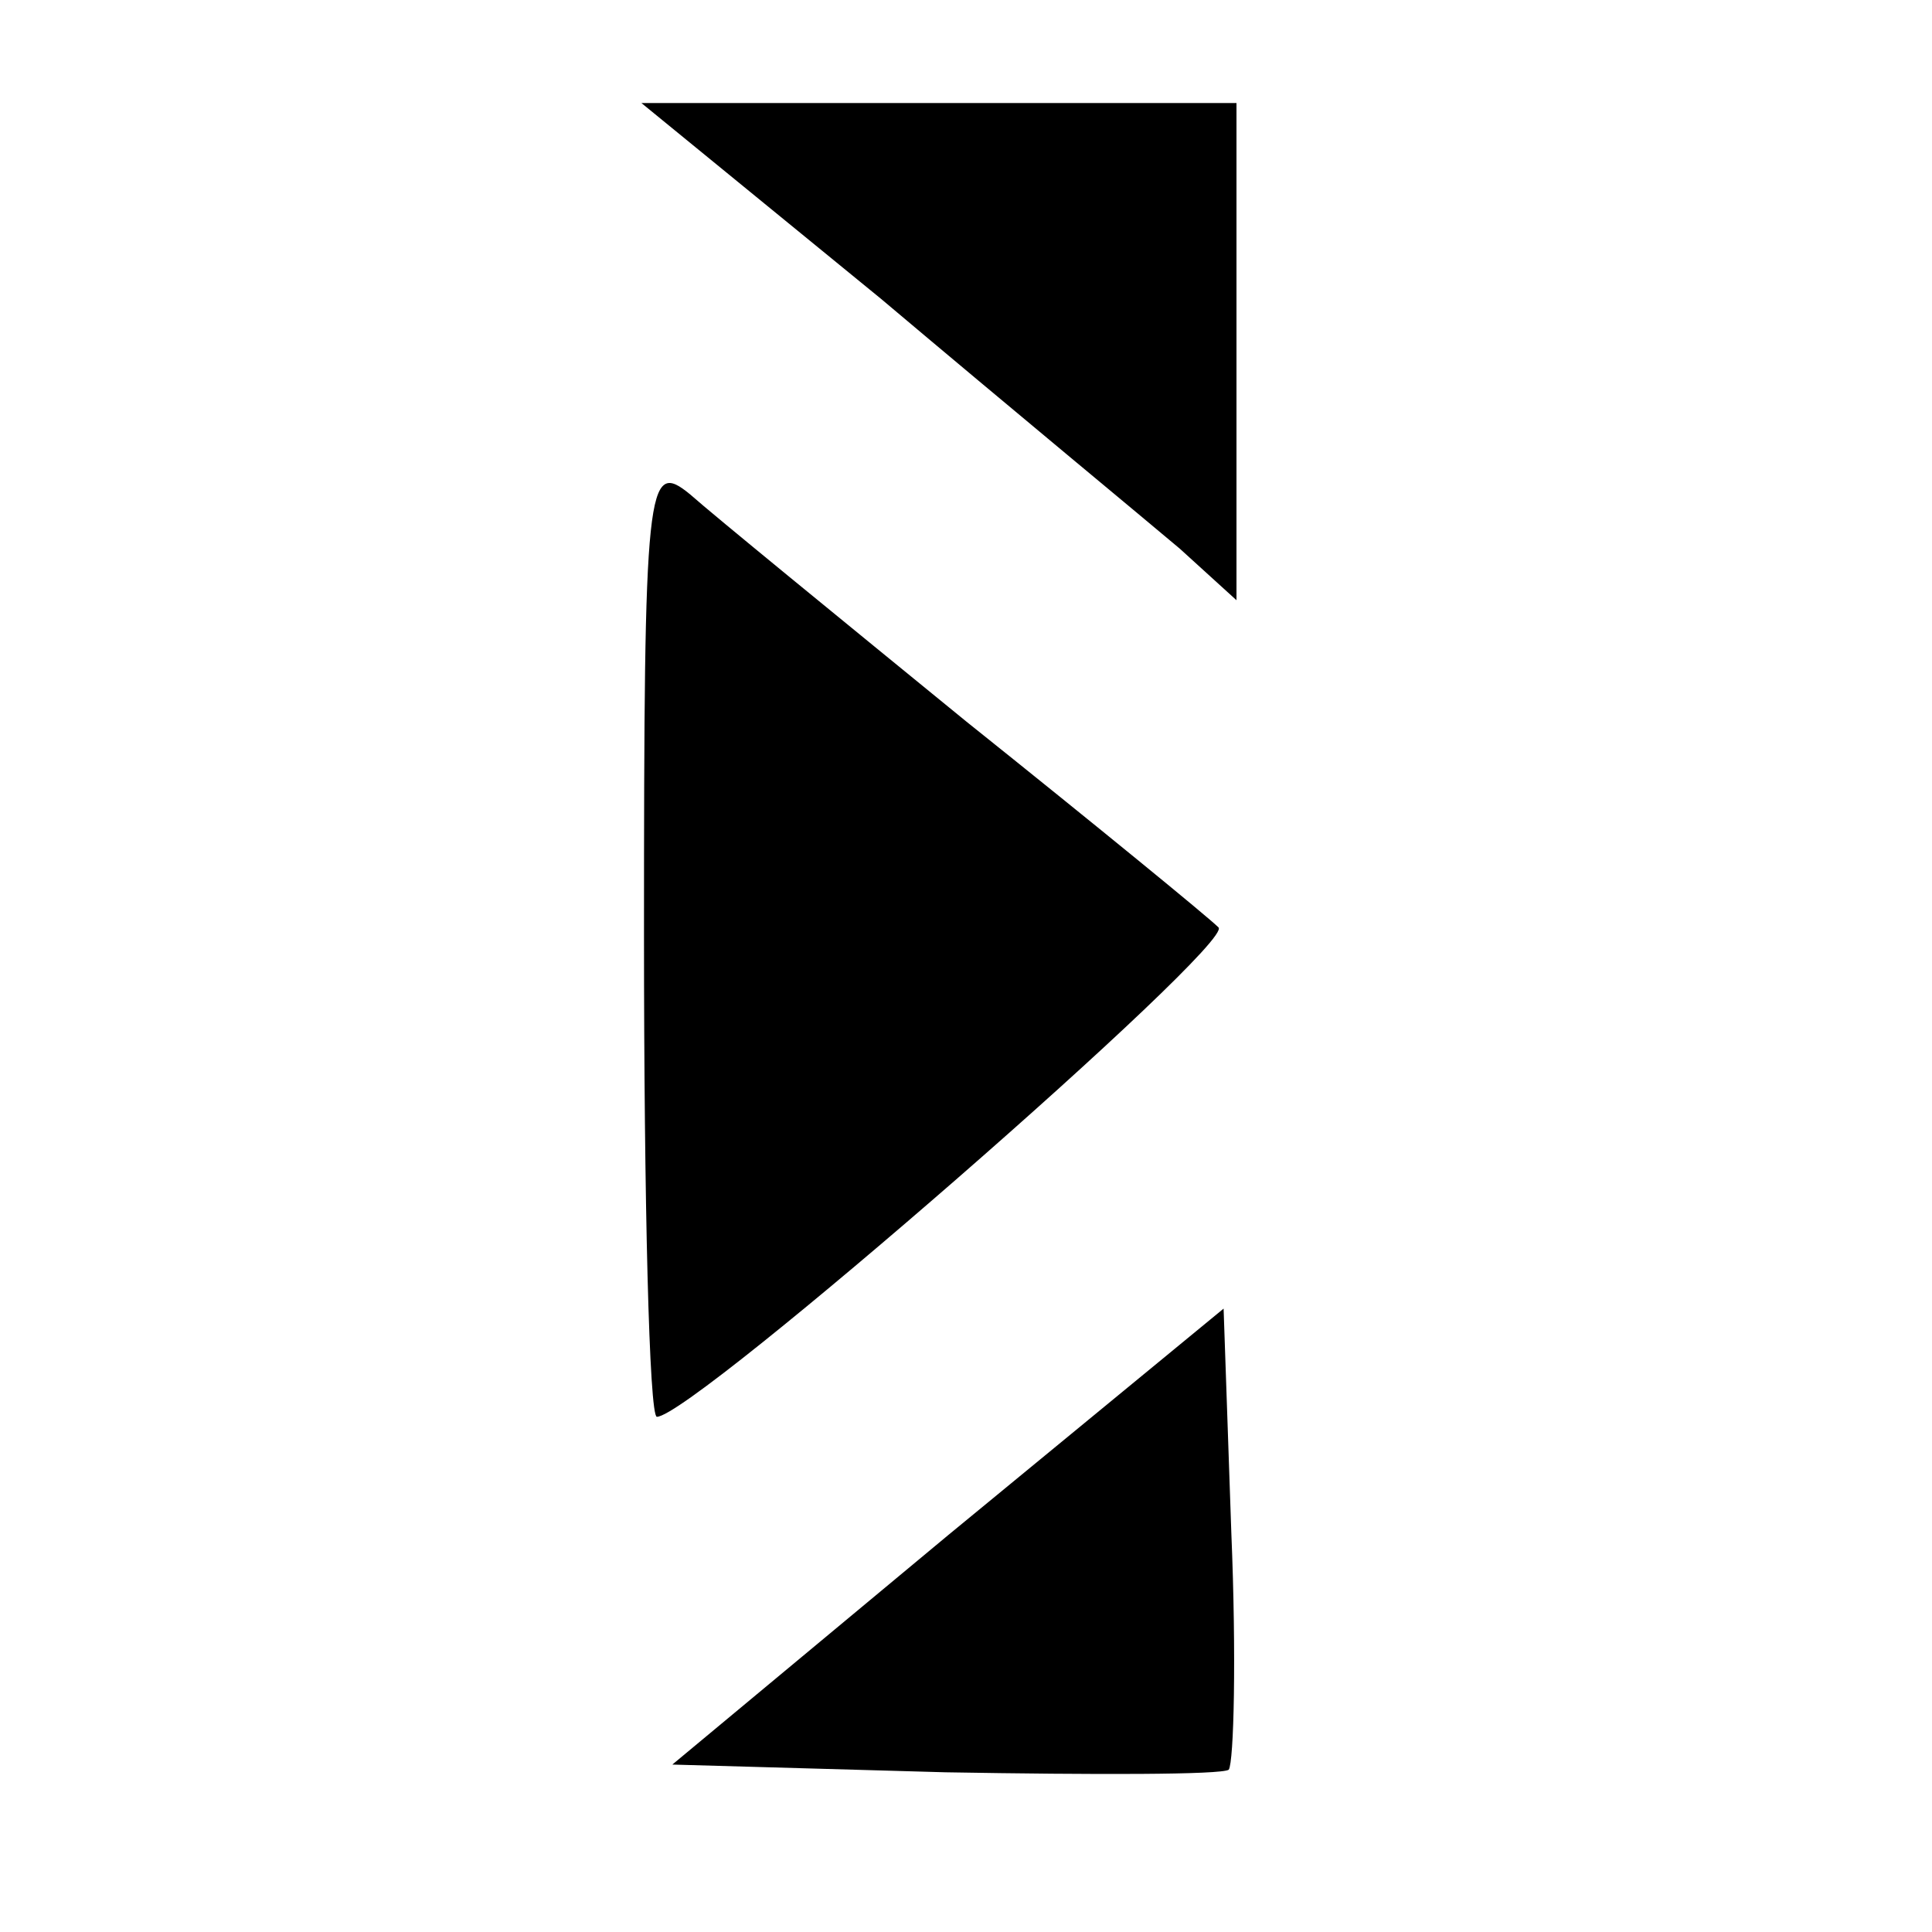
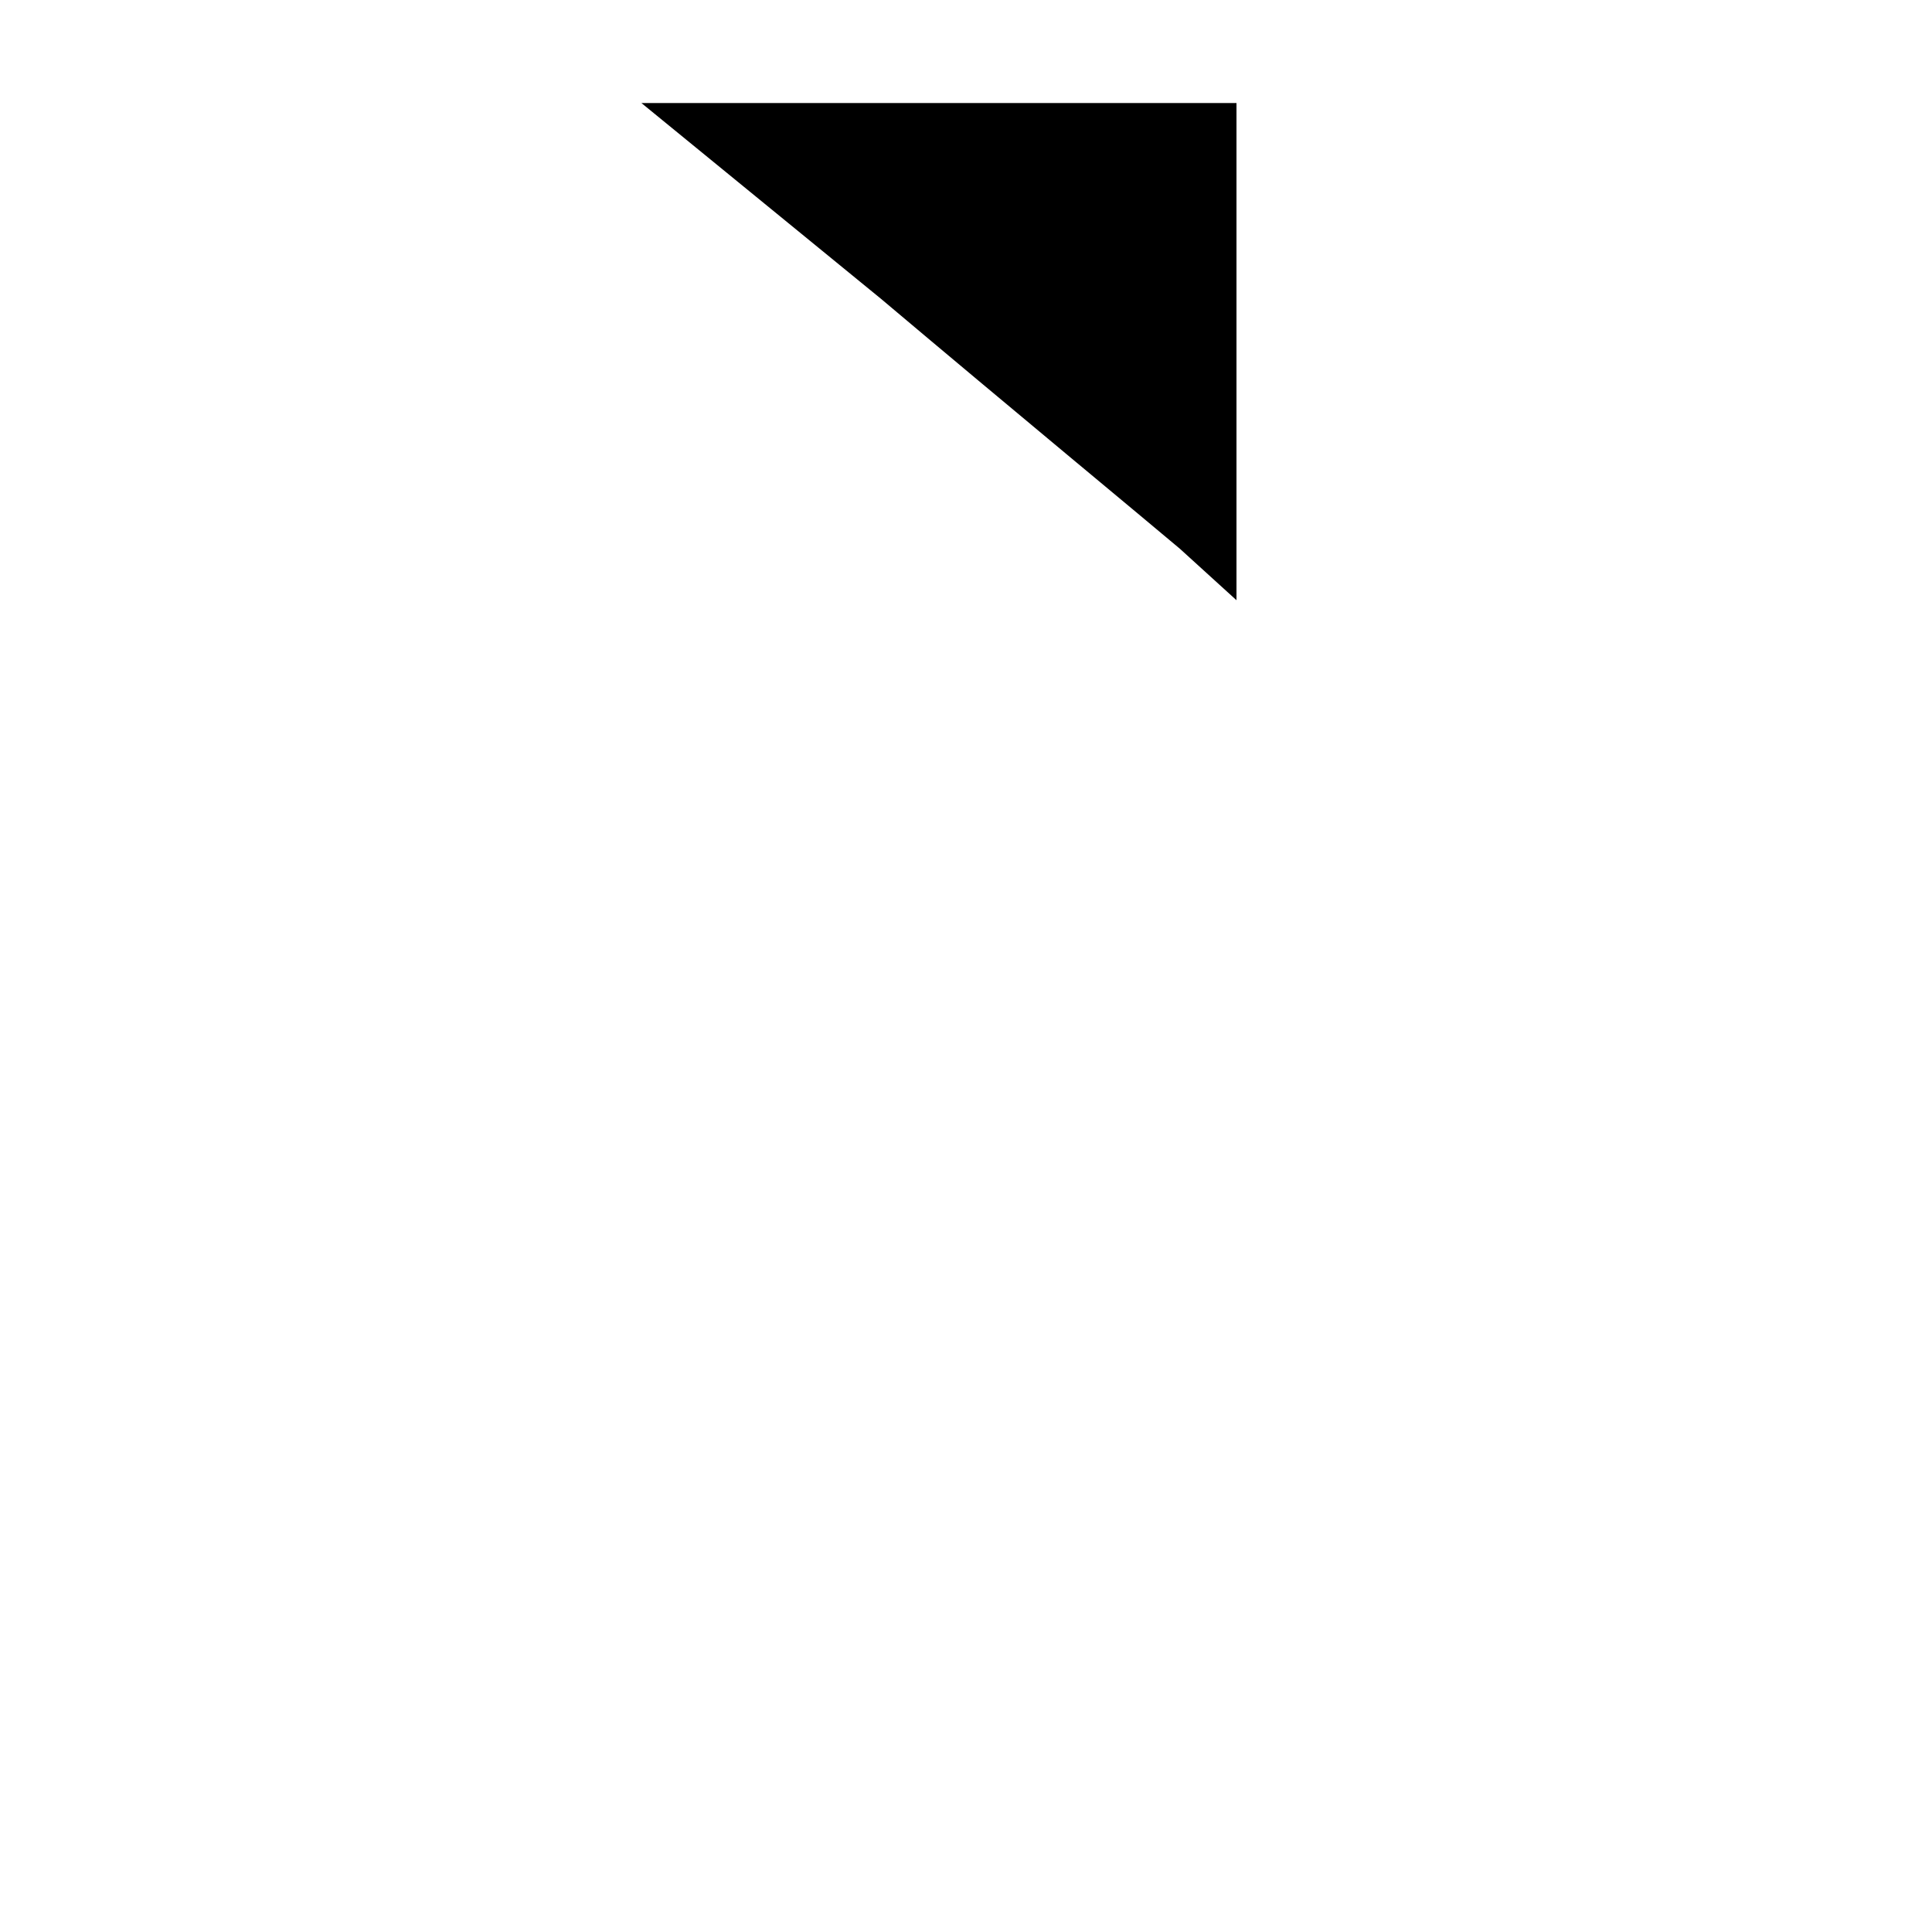
<svg xmlns="http://www.w3.org/2000/svg" version="1.0" width="75pt" height="75pt" viewBox="0 0 75 75" preserveAspectRatio="xMidYMid meet">
  <g transform="translate(0,75) scale(0.1,-0.1)" fill="#000000" stroke="none">
    <path d="M342 634 c51 -43 103 -86 116 -97 l22 -20 0 96 0 97 -115 0 -116 0 93 -76z" />
-     <path d="M250 387 c0 -103 2 -187 5 -187 14 0 225 184 218 190 -4 4 -48 40 -98 80 -49 40 -98 80 -107 88 -17 14 -18 5 -18 -171z" />
-     <path d="M368 154 l-107 -89 106 -3 c58 -1 107 -1 110 1 2 3 3 44 1 92 l-3 87 -107 -88z" />
  </g>
</svg>